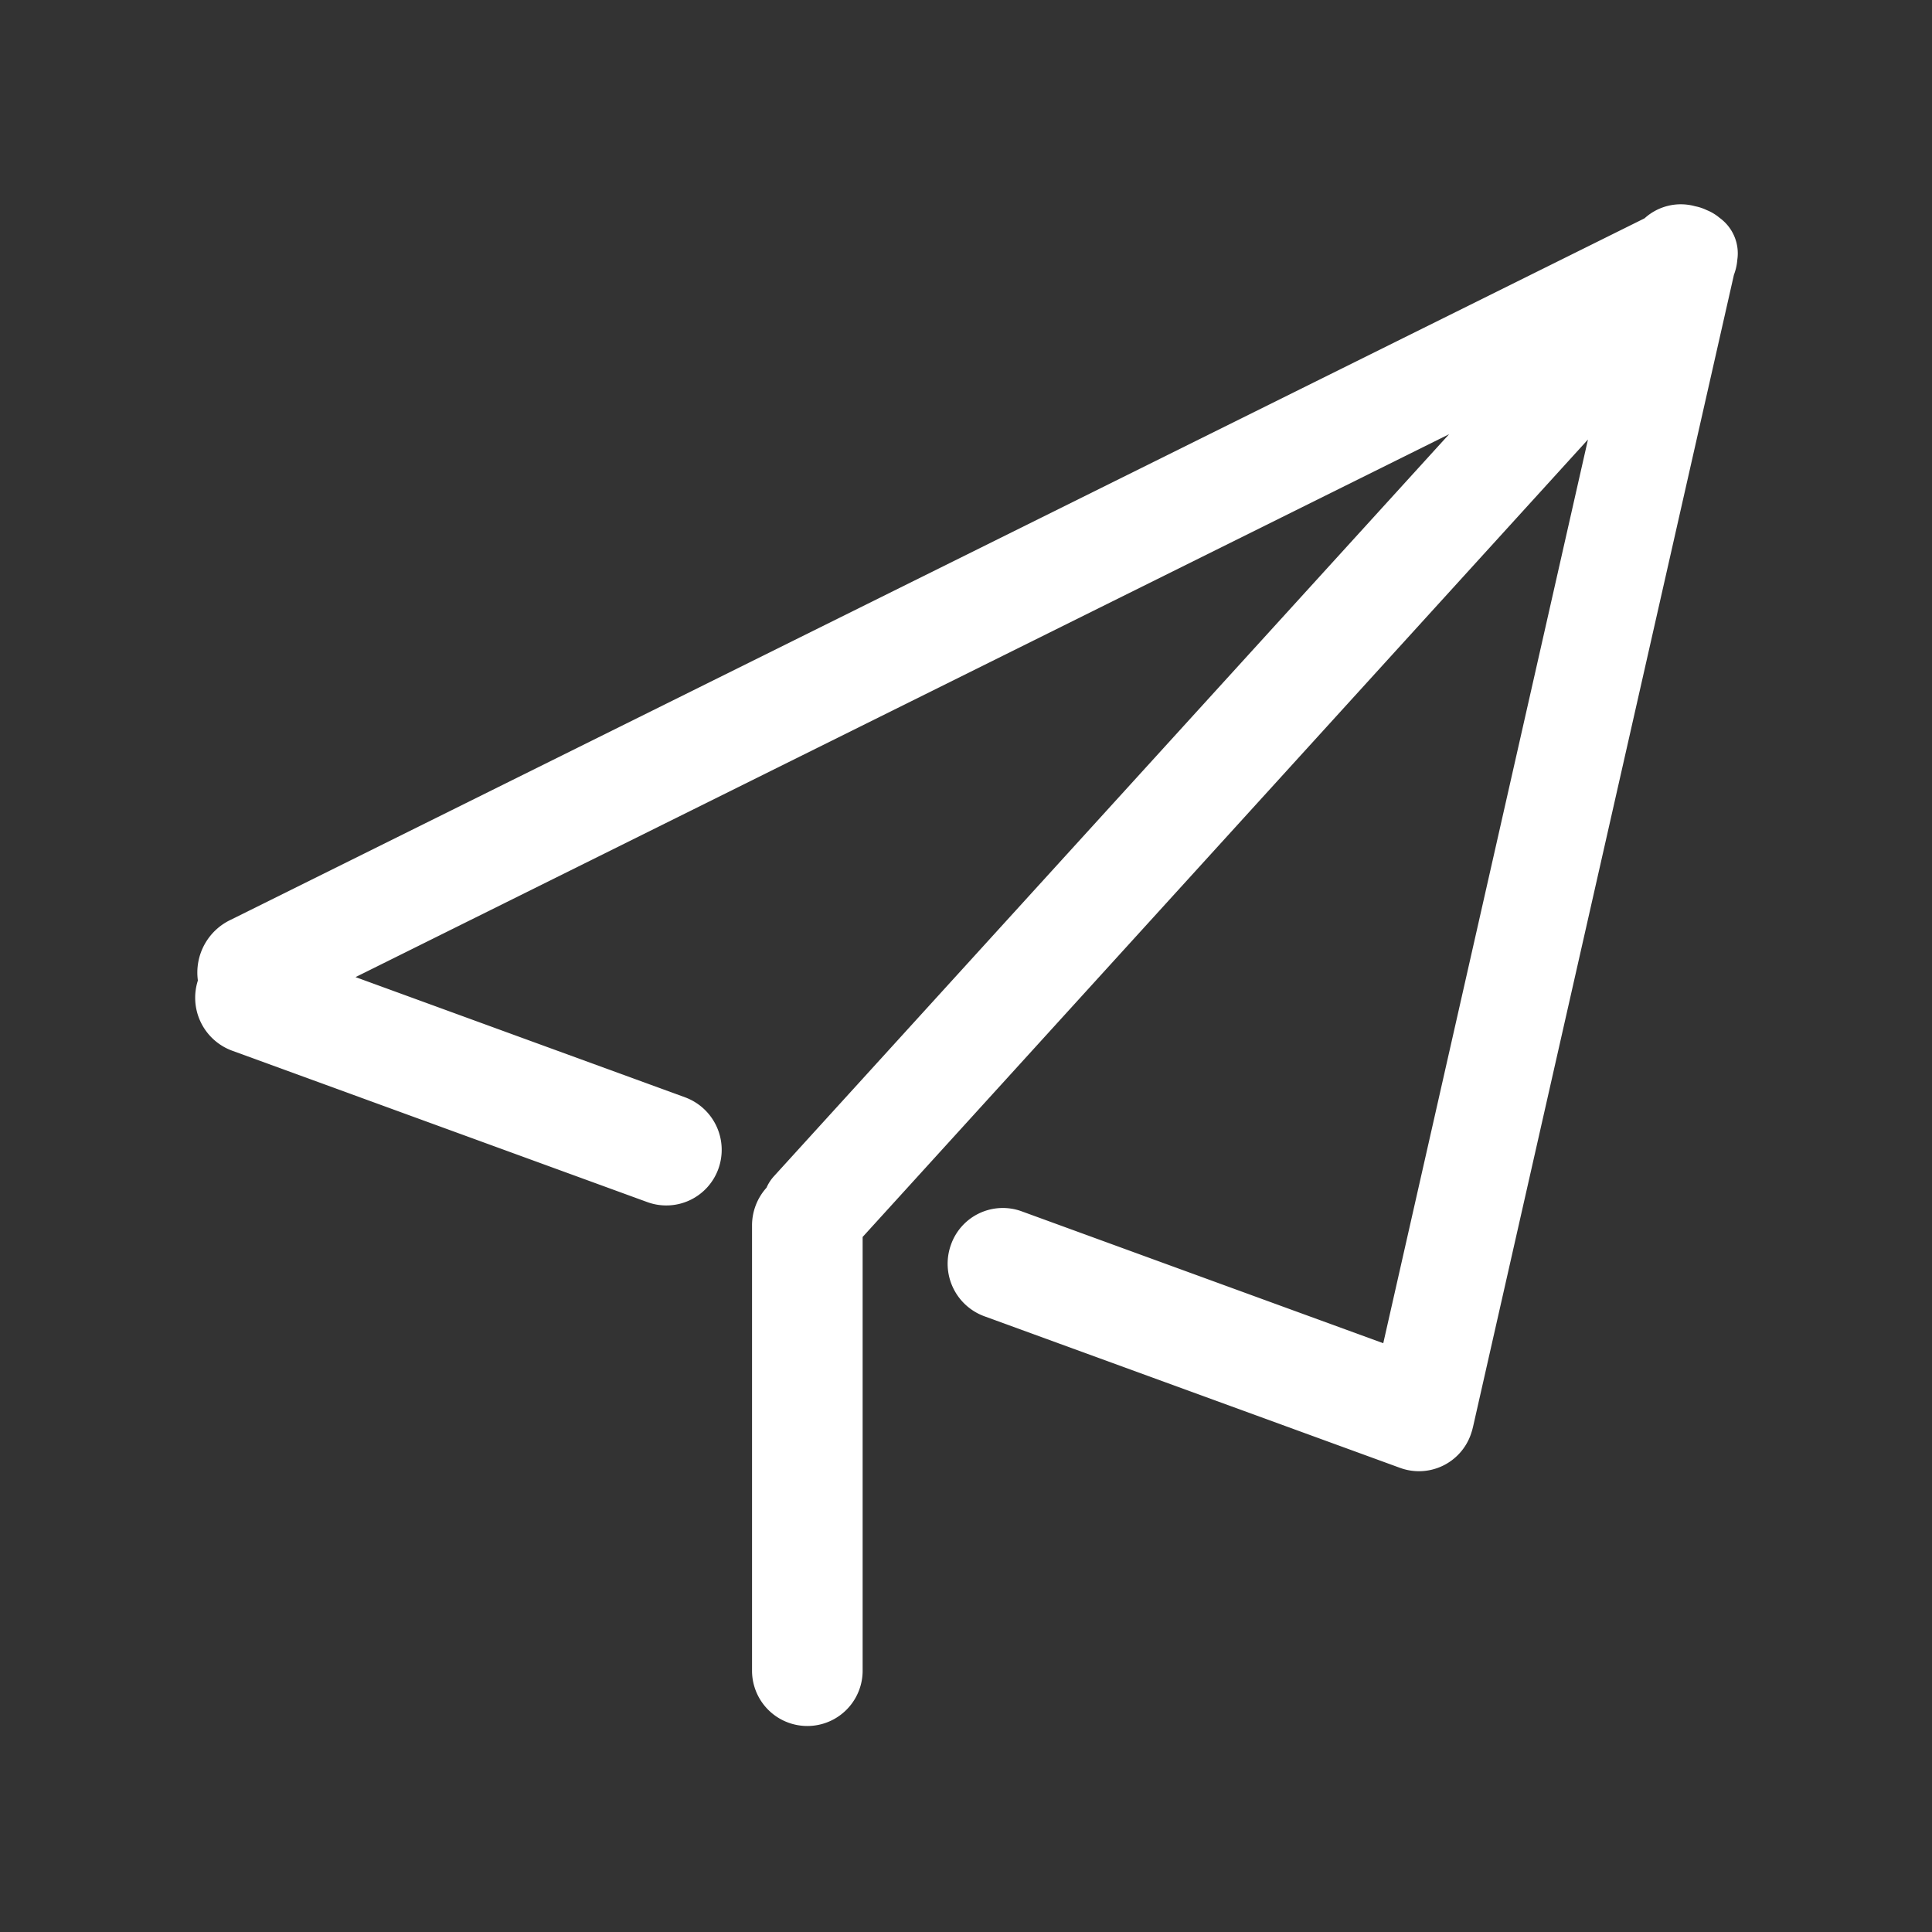
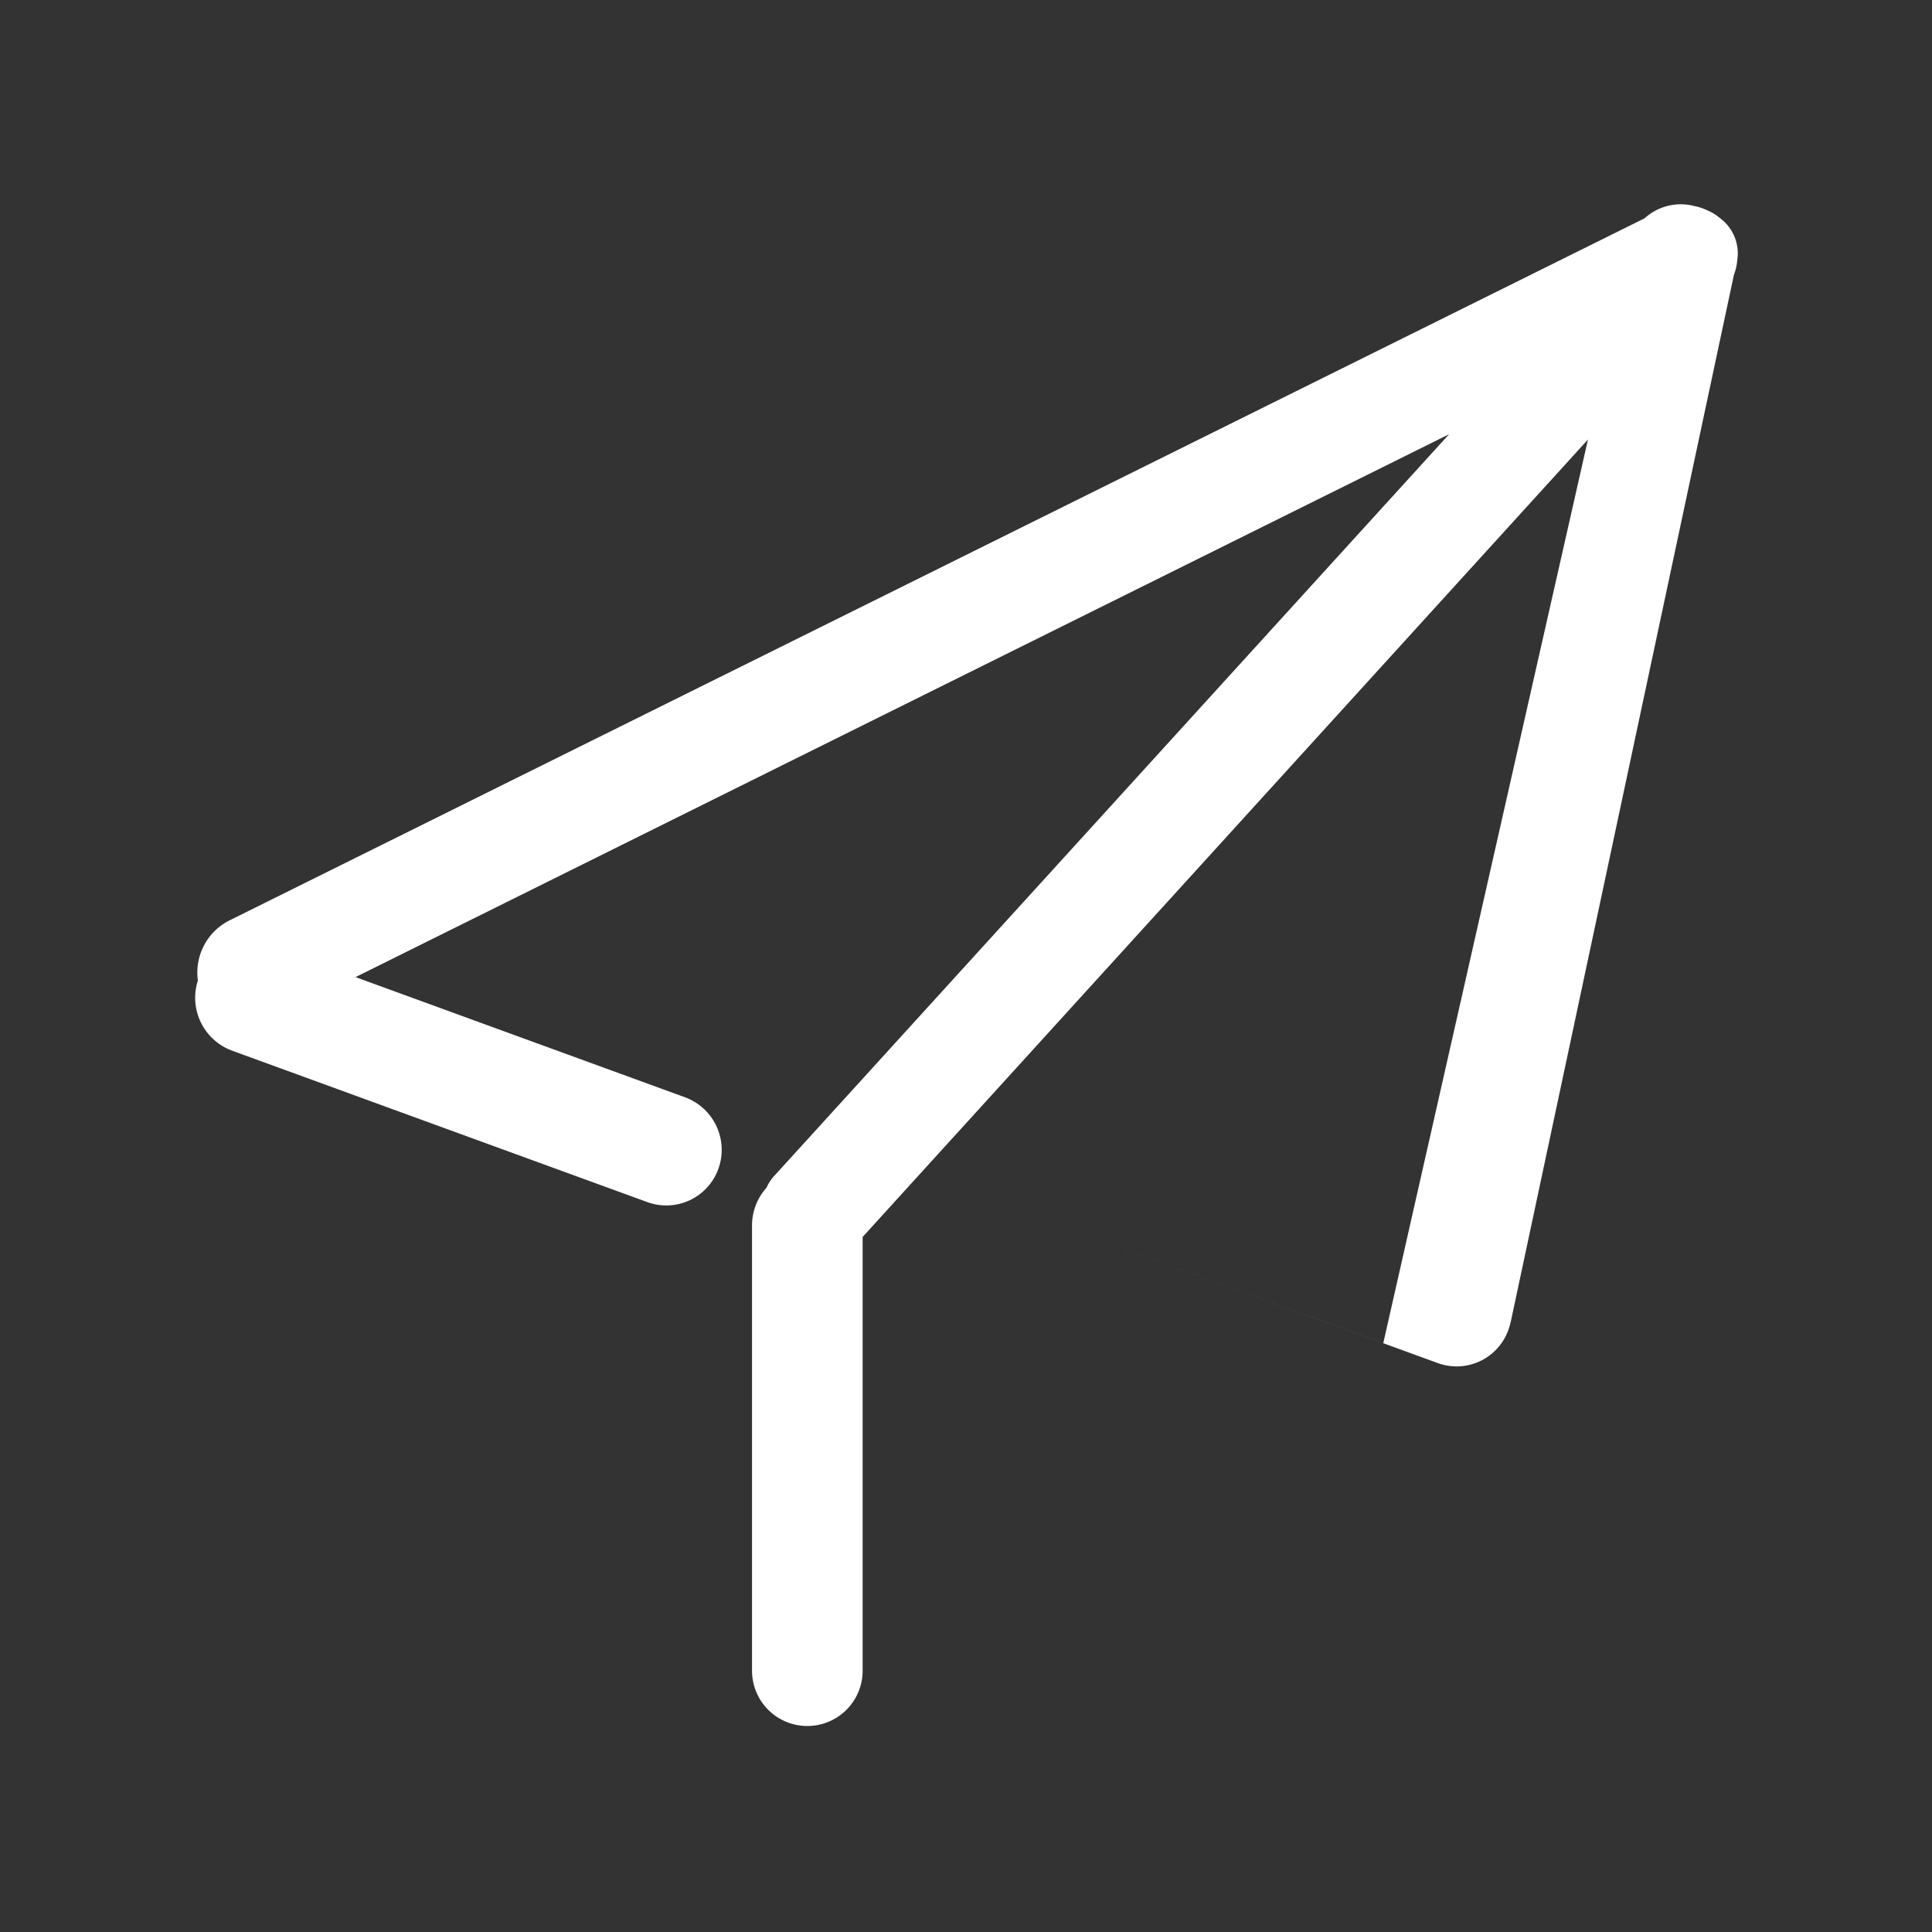
<svg xmlns="http://www.w3.org/2000/svg" width="40" height="40" viewBox="0 0 40 40">
  <rect x="0" y="0" width="40" height="40" fill="#333333" stroke="none" />
  <defs>
    <style>
      .cls-1 {
        fill: #fff;
        fill-rule: evenodd;
      }
    </style>
  </defs>
-   <path id="形状_662" data-name="形状 662" class="cls-1" d="M855.337,1402.32a1.119,1.119,0,0,0,.07-0.31,0.907,0.907,0,0,0-.367-0.87,0.967,0.967,0,0,0-.266-0.16,1,1,0,0,0-.24-0.08,1.114,1.114,0,0,0-1.047.25l-29.265,14.52a1.208,1.208,0,0,0-.687,1.26,1.168,1.168,0,0,0,.7,1.45l8.61,3.14a1.146,1.146,0,0,0,1.466-.69,1.159,1.159,0,0,0-.686-1.48l-6.826-2.49,22.641-11.24-13.985,15.37a0.862,0.862,0,0,0-.147.23,1.168,1.168,0,0,0-.3.78v9.22a1.145,1.145,0,1,0,2.29,0v-8.98l15.017-16.51-4.238,18.71-7.484-2.73a1.138,1.138,0,0,0-1.466.69,1.158,1.158,0,0,0,.686,1.48l8.61,3.14a1.138,1.138,0,0,0,1.466-.69c0.013-.04.024-0.07,0.034-0.11l0.015-.06Zm0,0" transform="translate(-819.438 -1396.63)" />
+   <path id="形状_662" data-name="形状 662" class="cls-1" d="M855.337,1402.32a1.119,1.119,0,0,0,.07-0.31,0.907,0.907,0,0,0-.367-0.87,0.967,0.967,0,0,0-.266-0.16,1,1,0,0,0-.24-0.08,1.114,1.114,0,0,0-1.047.25l-29.265,14.52a1.208,1.208,0,0,0-.687,1.26,1.168,1.168,0,0,0,.7,1.45l8.61,3.14a1.146,1.146,0,0,0,1.466-.69,1.159,1.159,0,0,0-.686-1.48l-6.826-2.49,22.641-11.24-13.985,15.37a0.862,0.862,0,0,0-.147.23,1.168,1.168,0,0,0-.3.78v9.22a1.145,1.145,0,1,0,2.29,0v-8.98l15.017-16.51-4.238,18.71-7.484-2.73l8.61,3.14a1.138,1.138,0,0,0,1.466-.69c0.013-.04.024-0.07,0.034-0.11l0.015-.06Zm0,0" transform="translate(-819.438 -1396.63)" />
</svg>